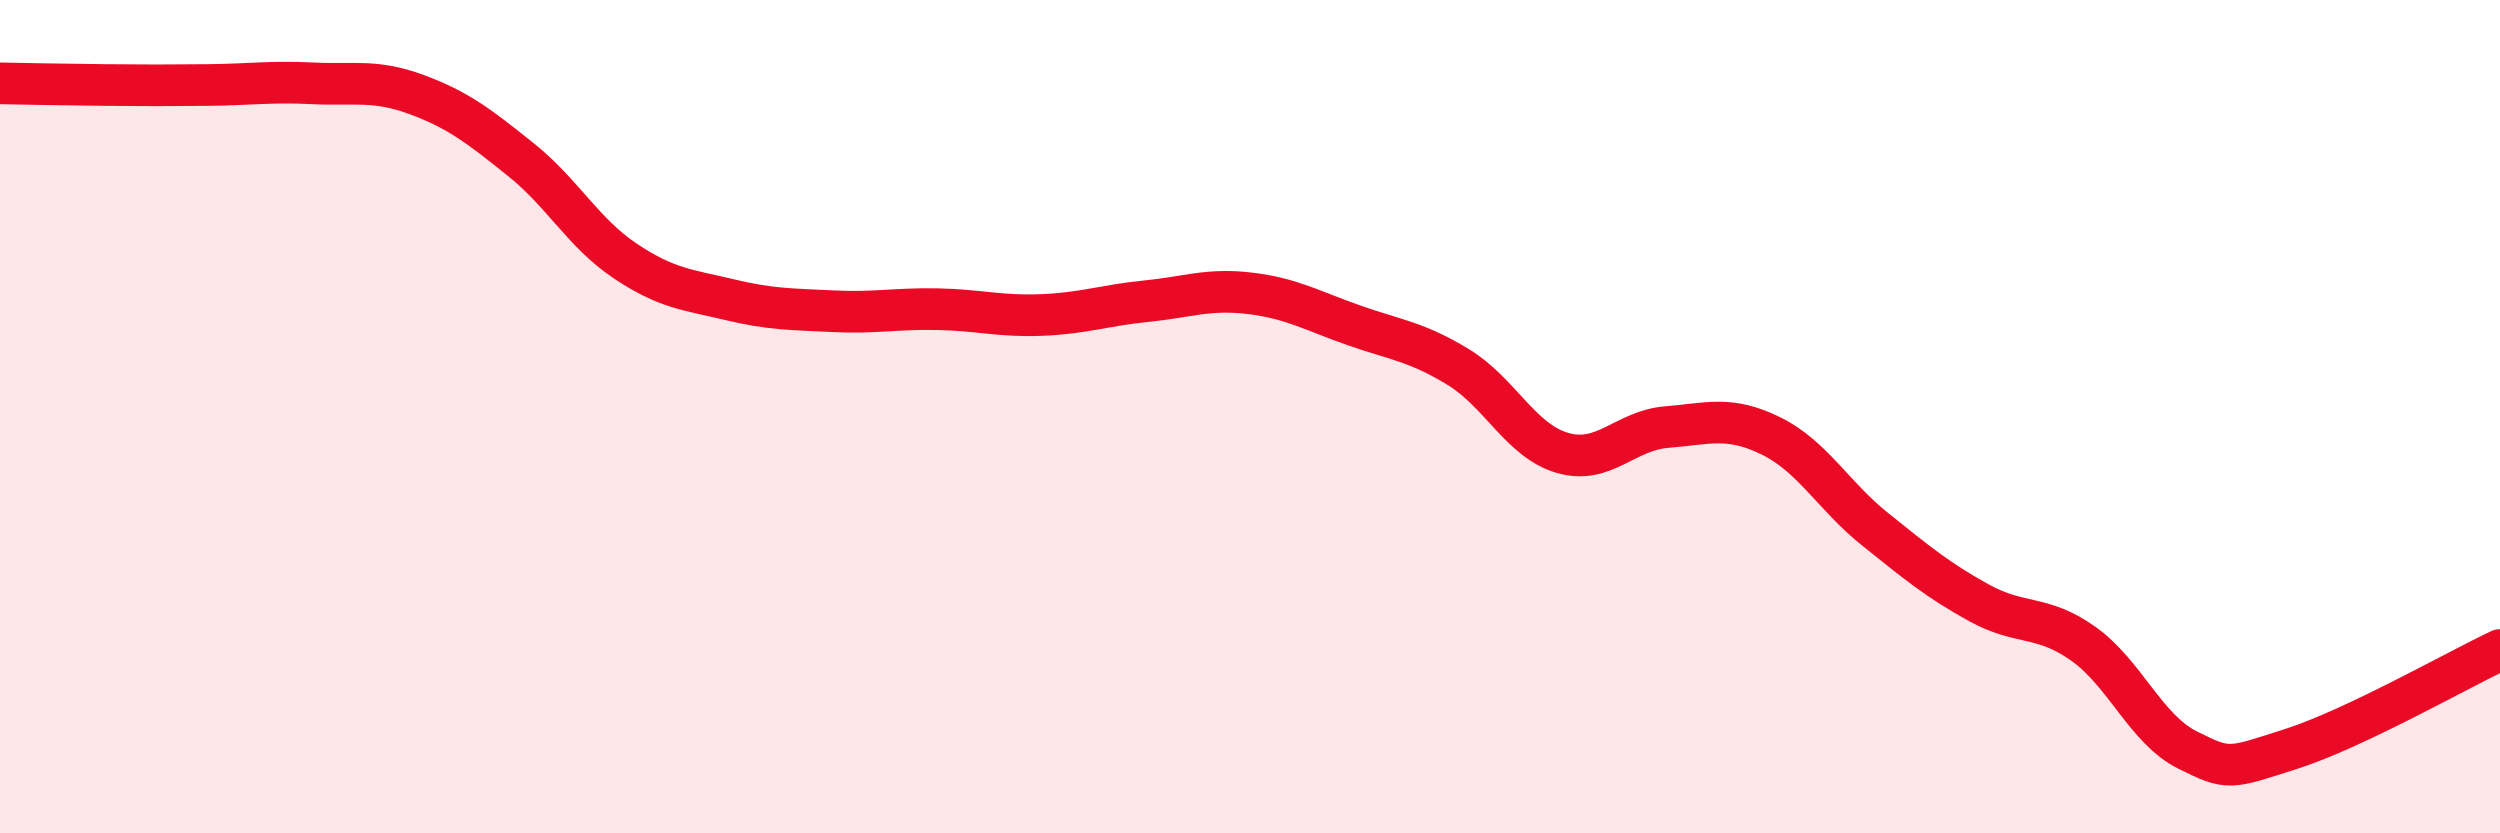
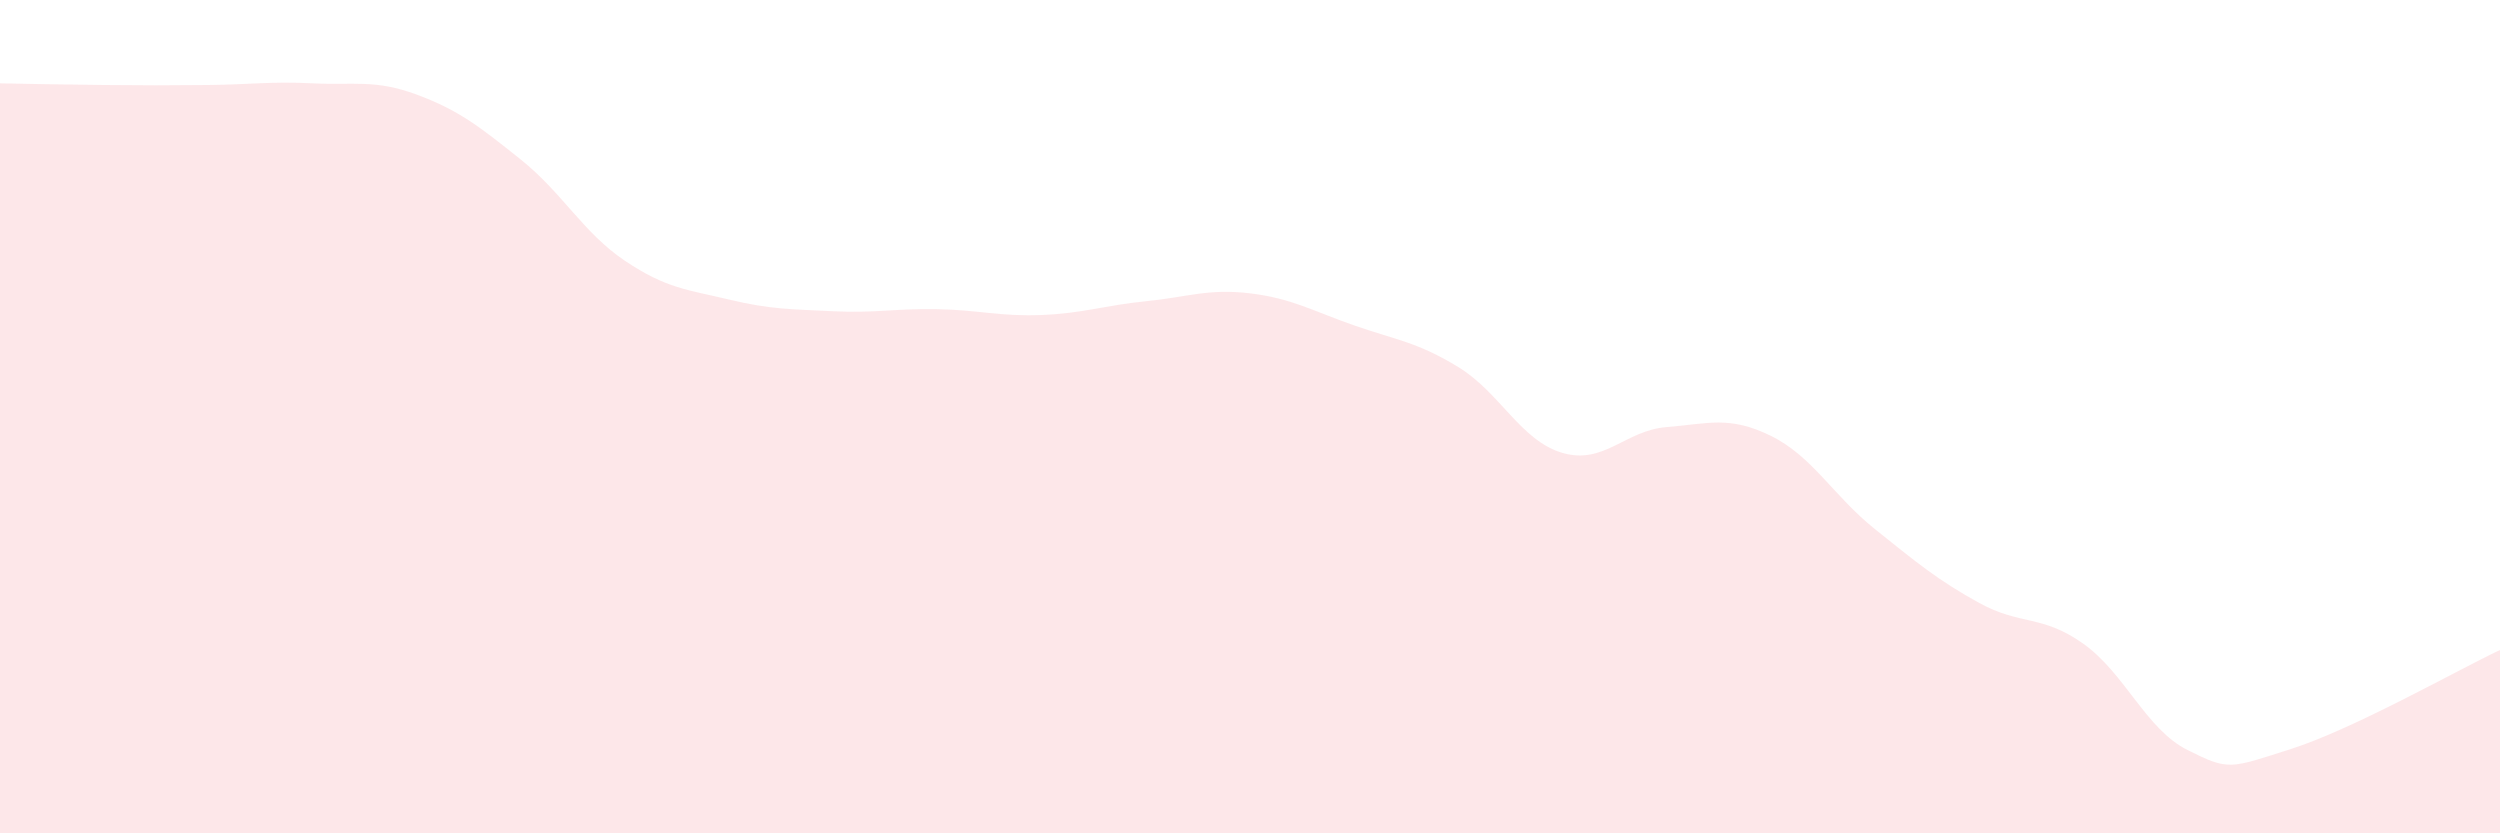
<svg xmlns="http://www.w3.org/2000/svg" width="60" height="20" viewBox="0 0 60 20">
  <path d="M 0,2 C 0.5,2.01 1.5,2.03 2.5,2.04 C 3.5,2.05 4,2.05 5,2.04 C 6,2.03 6.5,1.95 7.5,2 C 8.5,2.05 9,1.9 10,2.27 C 11,2.64 11.5,3.03 12.5,3.83 C 13.5,4.63 14,5.59 15,6.26 C 16,6.93 16.5,6.95 17.5,7.19 C 18.5,7.43 19,7.42 20,7.47 C 21,7.52 21.5,7.4 22.5,7.42 C 23.5,7.44 24,7.6 25,7.56 C 26,7.52 26.5,7.33 27.5,7.23 C 28.5,7.13 29,6.92 30,7.04 C 31,7.16 31.5,7.46 32.5,7.81 C 33.5,8.16 34,8.2 35,8.81 C 36,9.42 36.5,10.58 37.5,10.87 C 38.5,11.16 39,10.33 40,10.25 C 41,10.17 41.5,9.97 42.5,10.46 C 43.5,10.95 44,11.9 45,12.7 C 46,13.5 46.5,13.92 47.5,14.47 C 48.5,15.02 49,14.74 50,15.45 C 51,16.16 51.5,17.5 52.5,18 C 53.5,18.5 53.5,18.45 55,17.97 C 56.5,17.49 59,16.07 60,15.6L60 20L0 20Z" fill="#EB0A25" opacity="0.1" stroke-linecap="round" stroke-linejoin="round" />
-   <path d="M 0,2 C 0.5,2.01 1.5,2.03 2.5,2.04 C 3.5,2.05 4,2.05 5,2.04 C 6,2.03 6.5,1.95 7.5,2 C 8.5,2.05 9,1.9 10,2.27 C 11,2.64 11.5,3.03 12.5,3.83 C 13.5,4.63 14,5.59 15,6.26 C 16,6.93 16.5,6.95 17.5,7.19 C 18.5,7.43 19,7.42 20,7.47 C 21,7.52 21.5,7.4 22.5,7.42 C 23.5,7.44 24,7.6 25,7.56 C 26,7.52 26.5,7.33 27.5,7.23 C 28.5,7.13 29,6.92 30,7.04 C 31,7.16 31.5,7.46 32.5,7.81 C 33.5,8.16 34,8.2 35,8.81 C 36,9.42 36.5,10.58 37.5,10.87 C 38.5,11.16 39,10.33 40,10.25 C 41,10.17 41.5,9.97 42.5,10.46 C 43.5,10.95 44,11.9 45,12.7 C 46,13.5 46.5,13.92 47.5,14.47 C 48.5,15.02 49,14.74 50,15.45 C 51,16.16 51.5,17.5 52.5,18 C 53.5,18.5 53.5,18.45 55,17.97 C 56.5,17.49 59,16.07 60,15.6" stroke="#EB0A25" stroke-width="1" fill="none" stroke-linecap="round" stroke-linejoin="round" />
</svg>